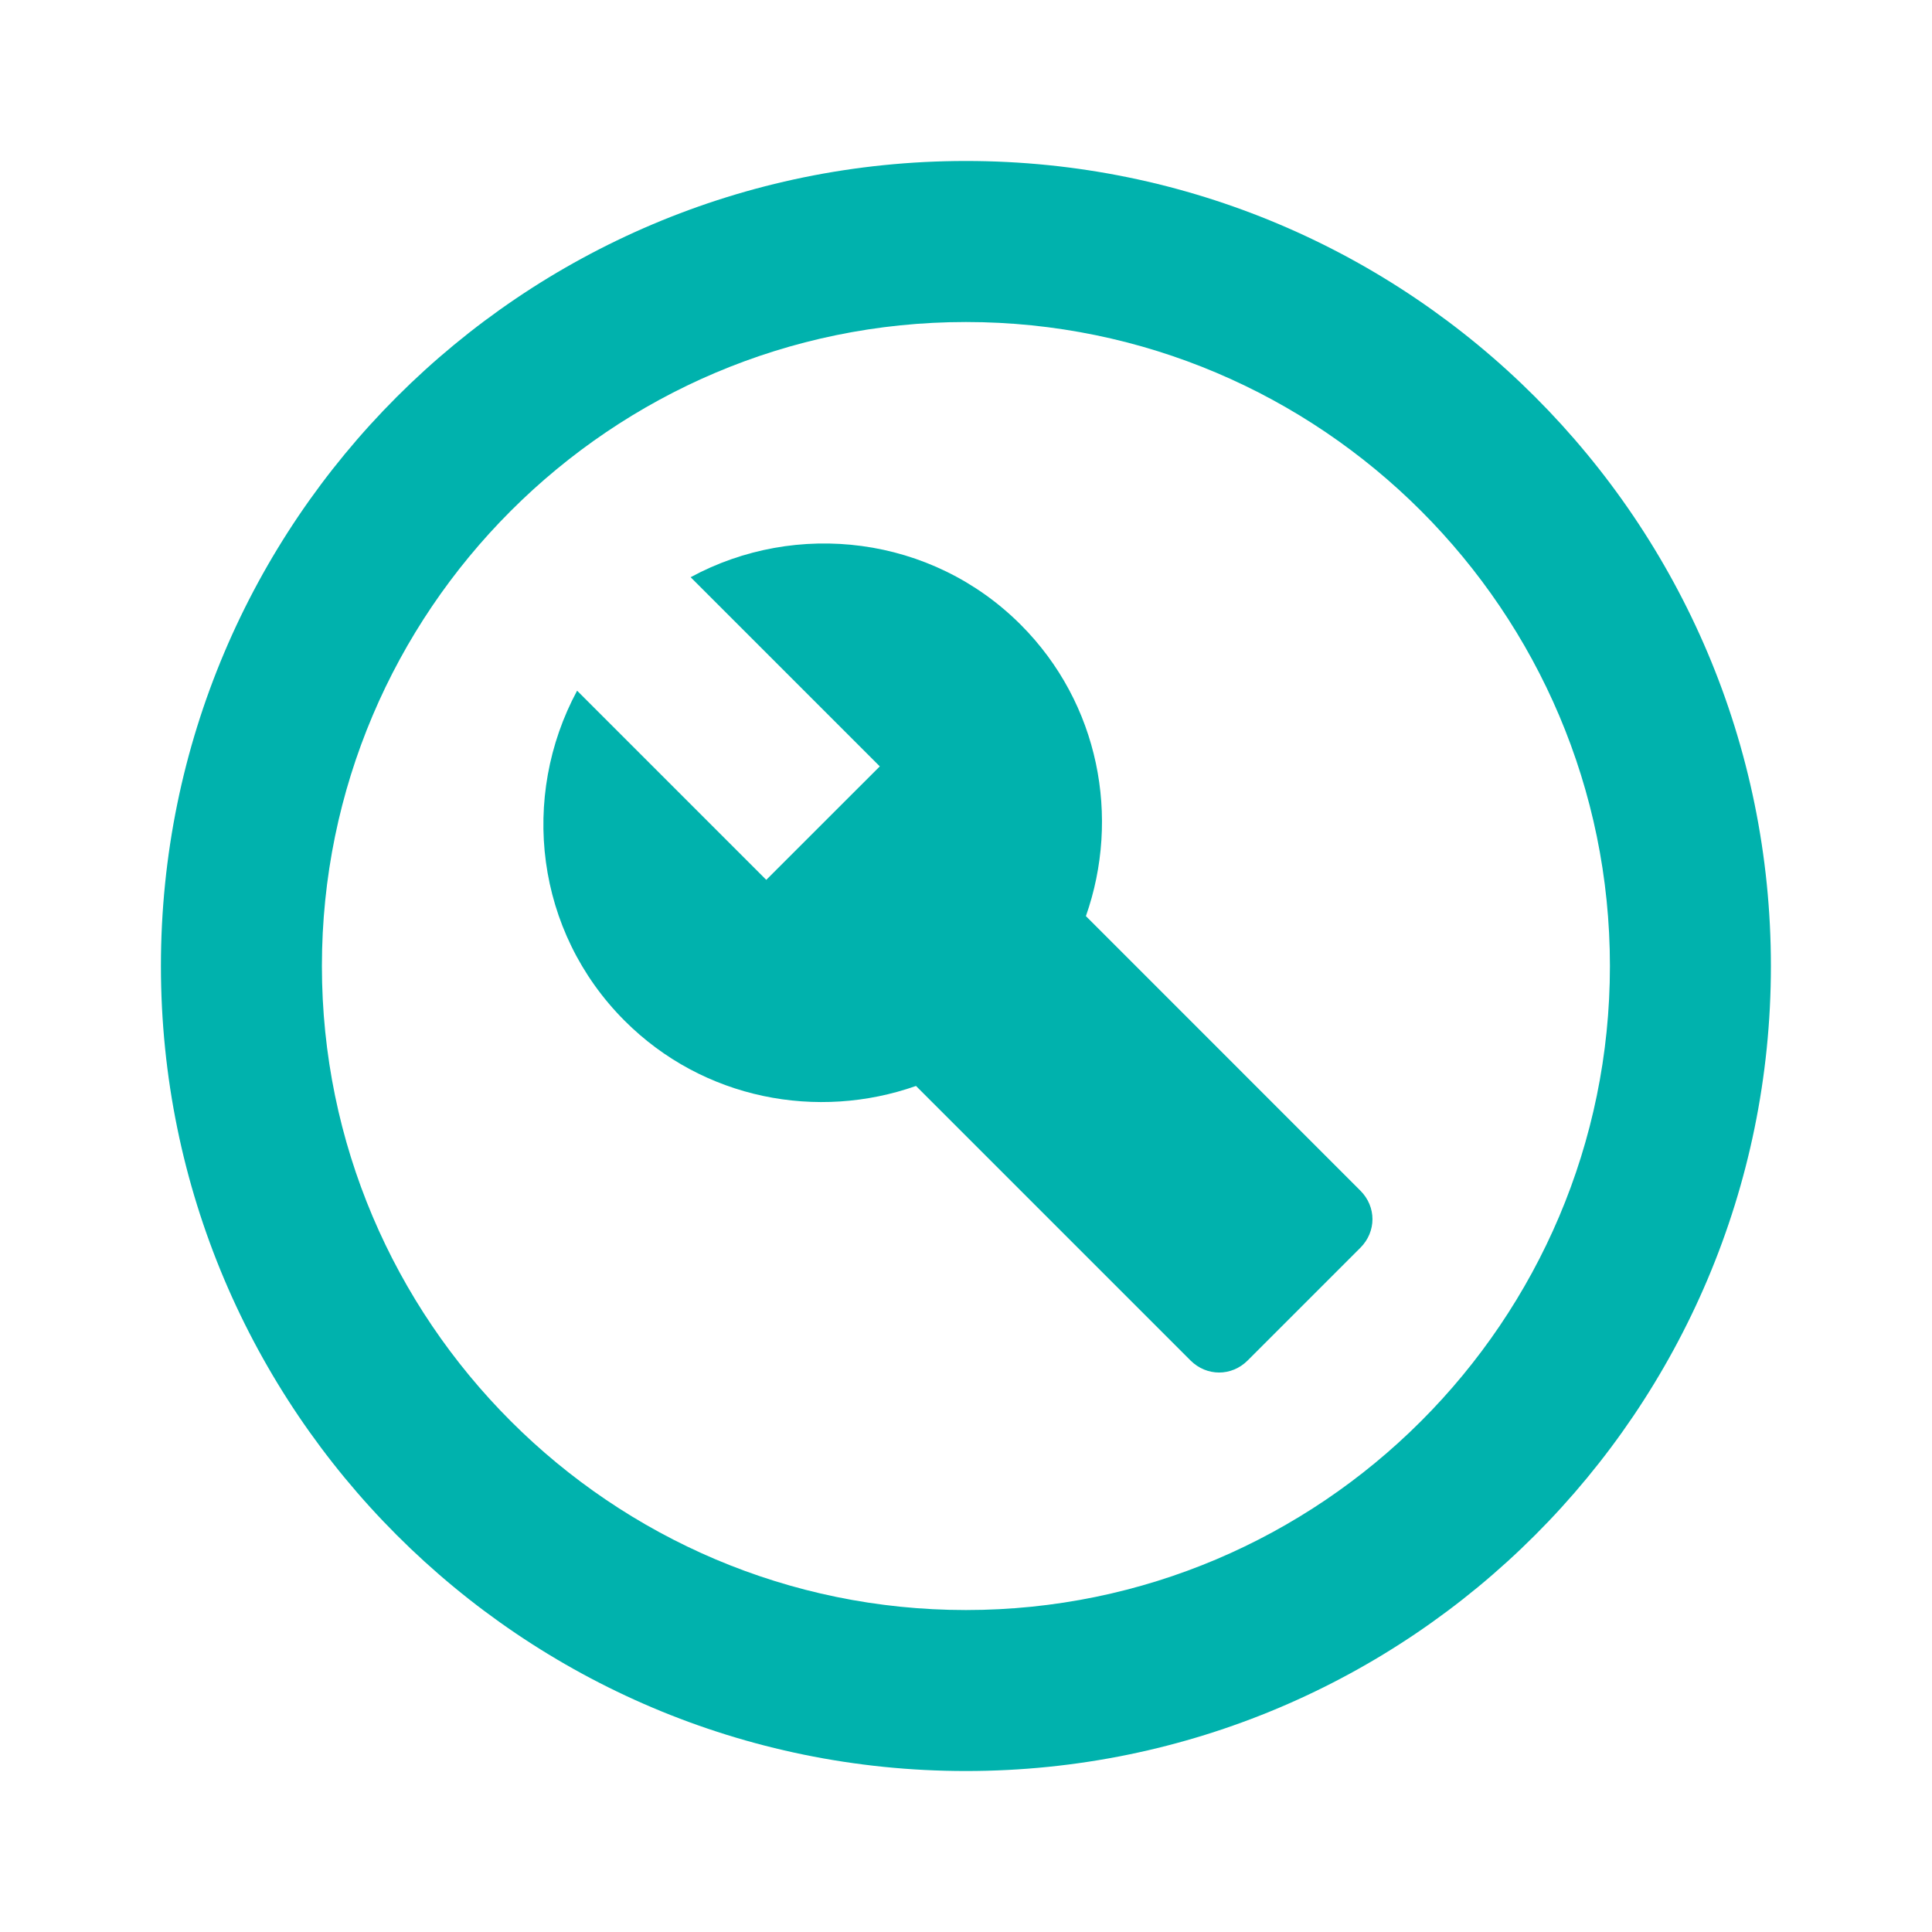
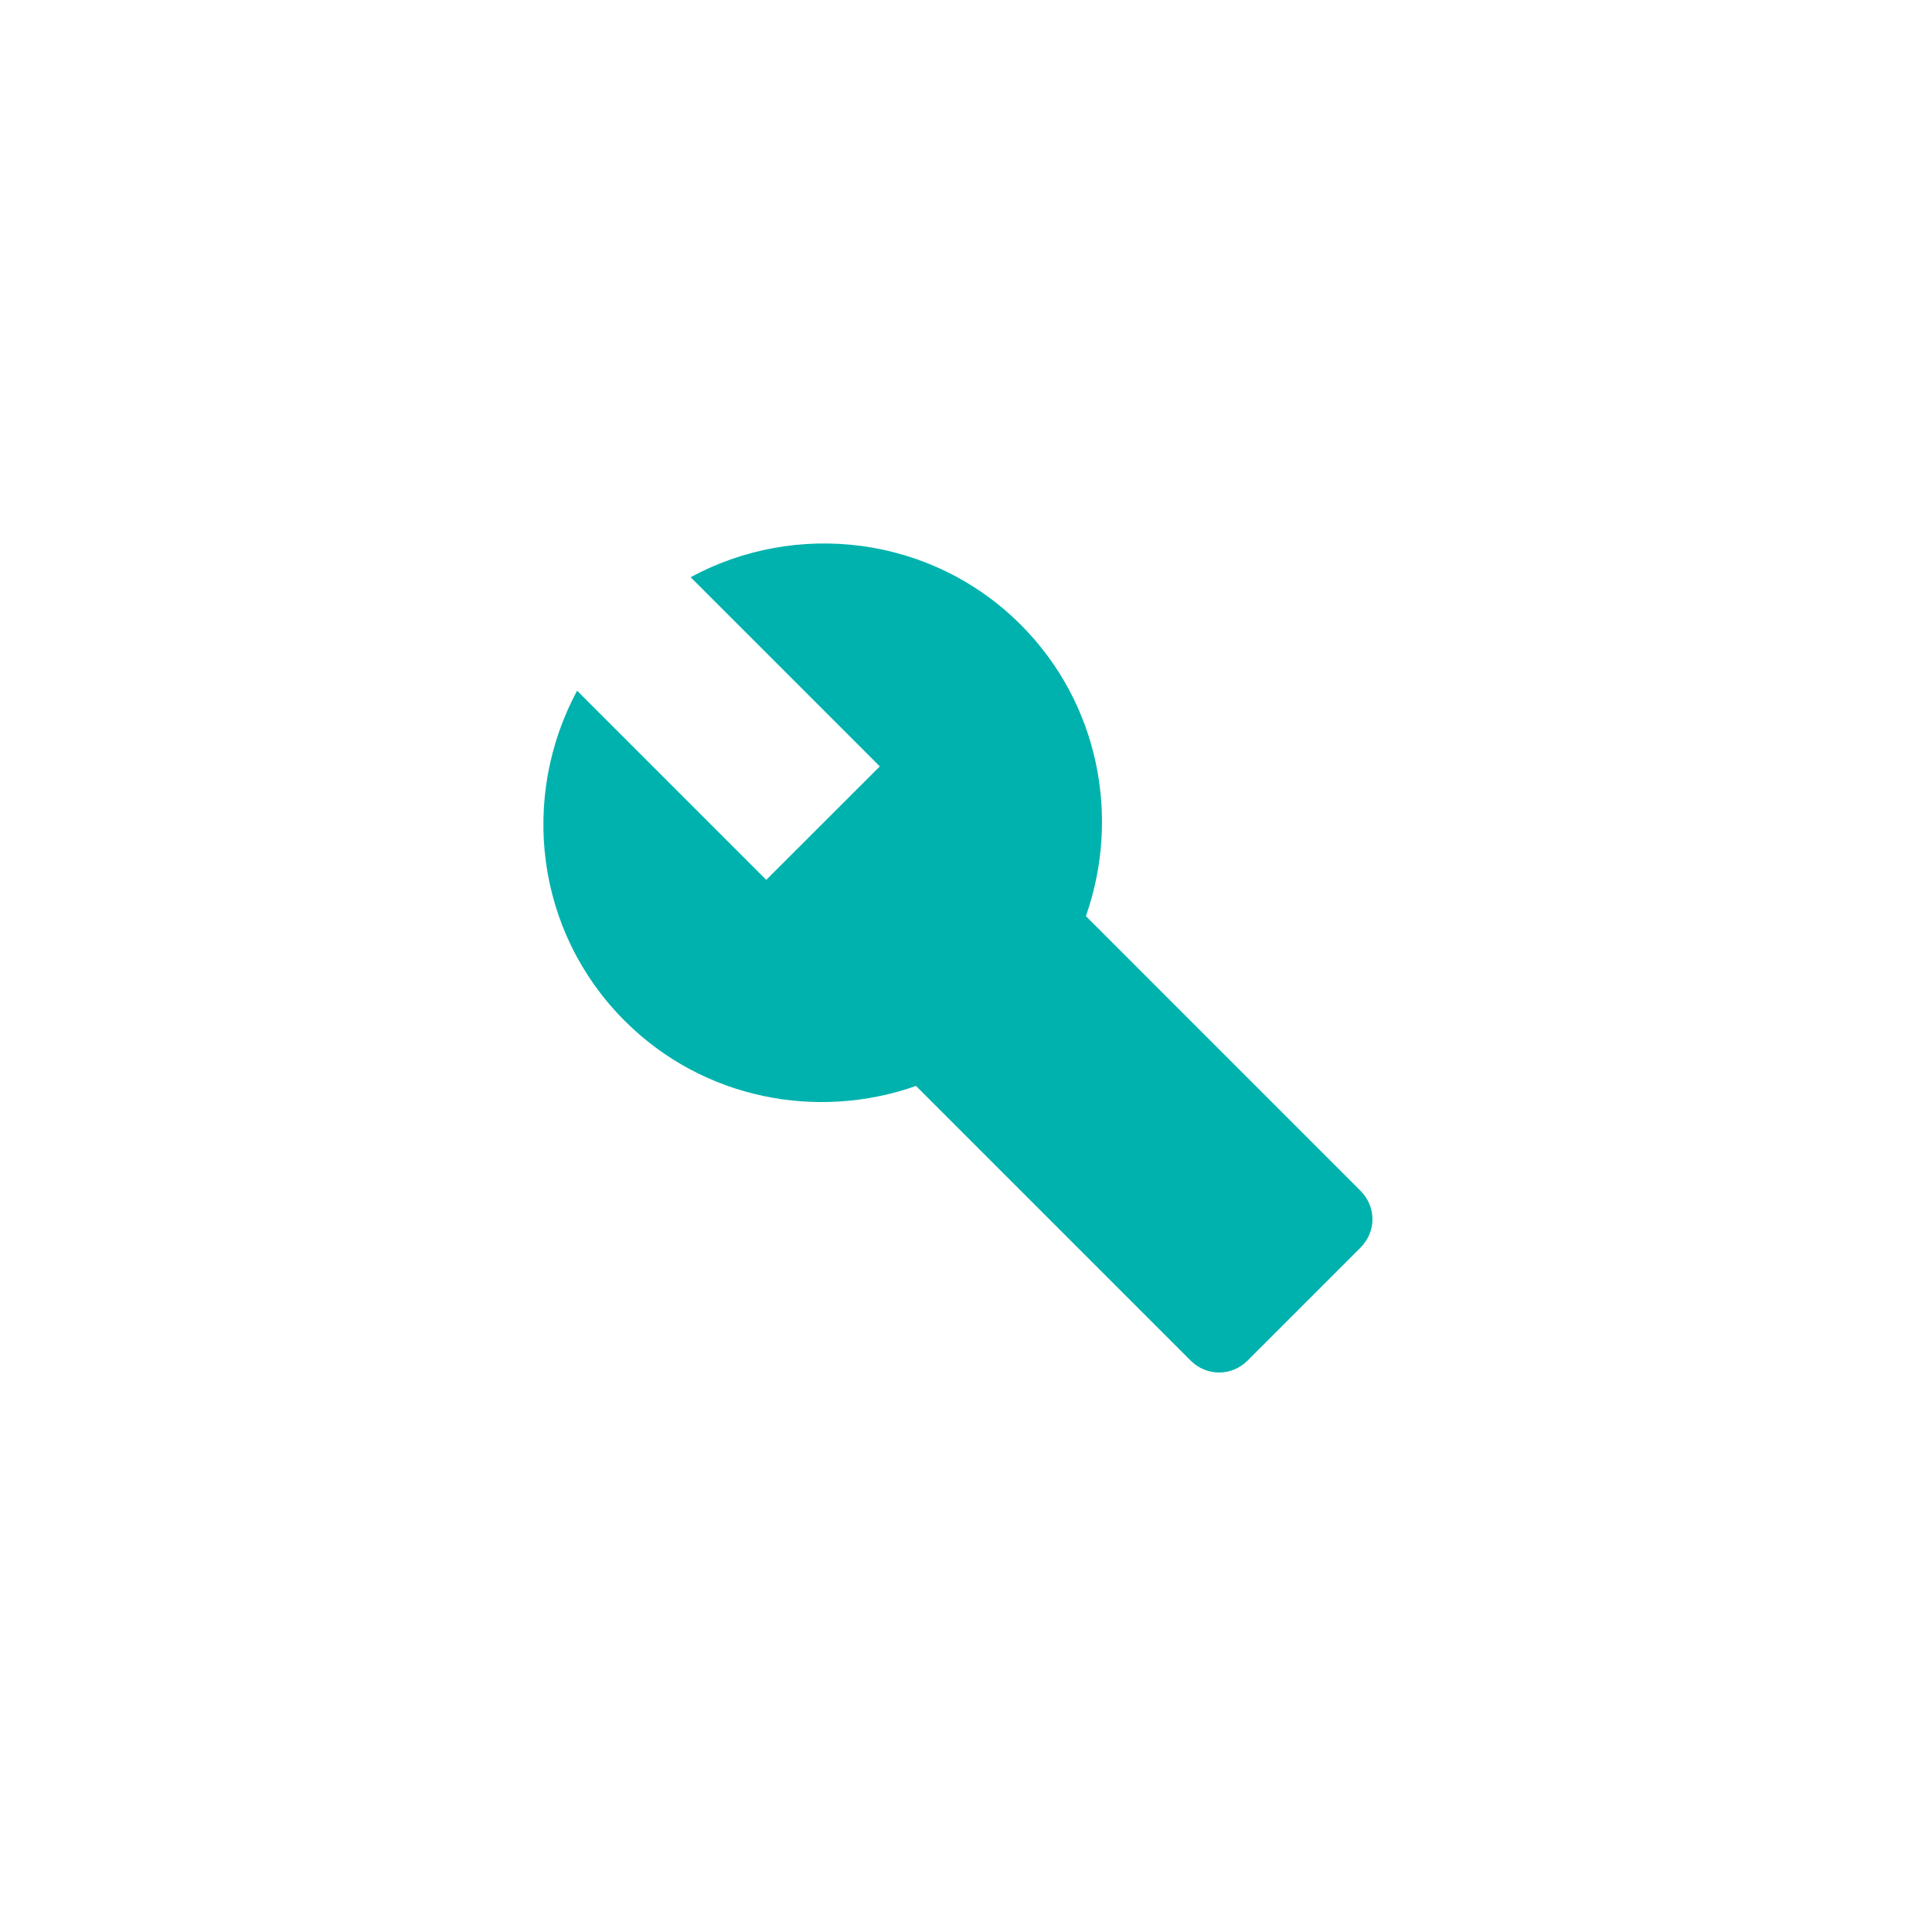
<svg xmlns="http://www.w3.org/2000/svg" width="34" height="34" viewBox="0 0 34 34" fill="none">
-   <path fill-rule="evenodd" clip-rule="evenodd" d="M16.999 2.833C9.179 2.833 2.832 9.18 2.832 17C2.832 24.82 9.179 31.167 16.999 31.167C24.819 31.167 31.165 24.82 31.165 17C31.165 9.18 24.819 2.833 16.999 2.833ZM16.999 28.334C10.751 28.334 5.665 23.248 5.665 17C5.665 10.753 10.751 5.667 16.999 5.667C23.246 5.667 28.332 10.753 28.332 17C28.332 23.248 23.246 28.334 16.999 28.334Z" fill="#00B2AD" />
  <path fill-rule="evenodd" clip-rule="evenodd" d="M19.11 16.122C19.719 14.393 19.35 12.382 17.962 10.993C16.39 9.421 14.009 9.152 12.154 10.158L15.483 13.487L13.485 15.484L10.156 12.155C9.15 14.025 9.42 16.391 10.992 17.963C12.38 19.352 14.392 19.72 16.12 19.111L20.951 23.942C21.235 24.225 21.674 24.225 21.957 23.942L23.94 21.959C24.224 21.675 24.224 21.236 23.94 20.953L19.11 16.122Z" fill="#00B2AD" />
</svg>